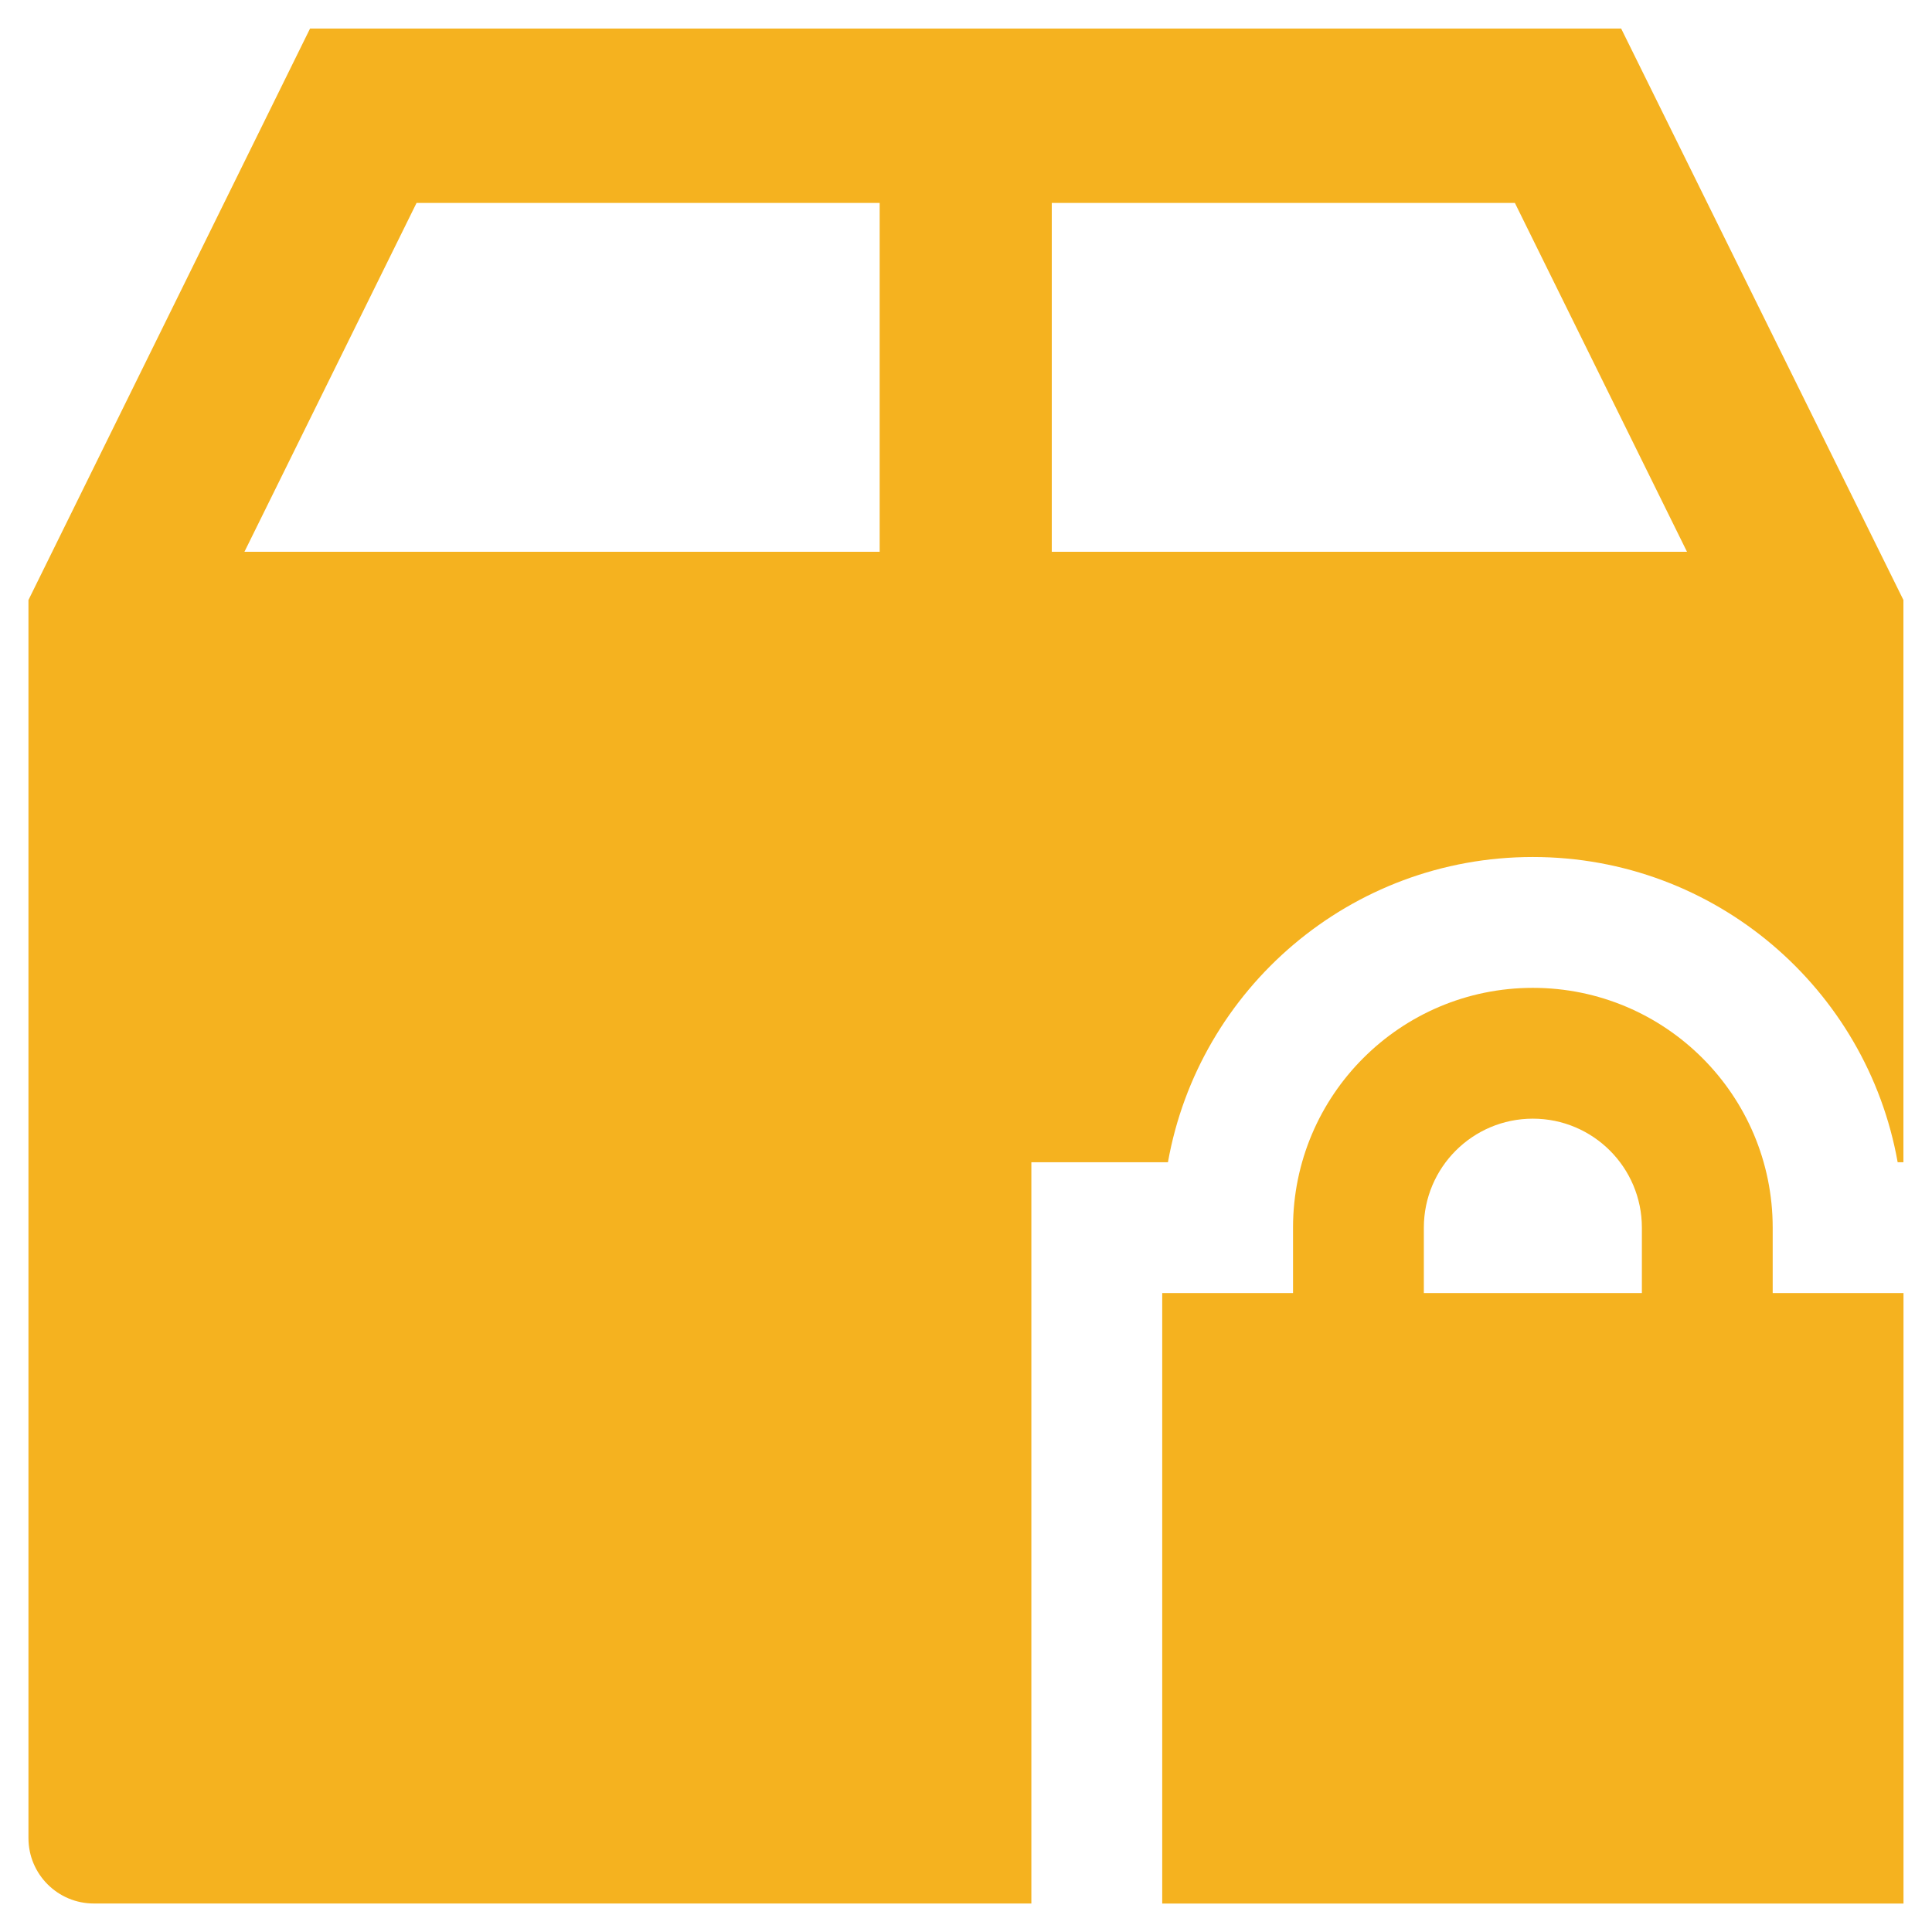
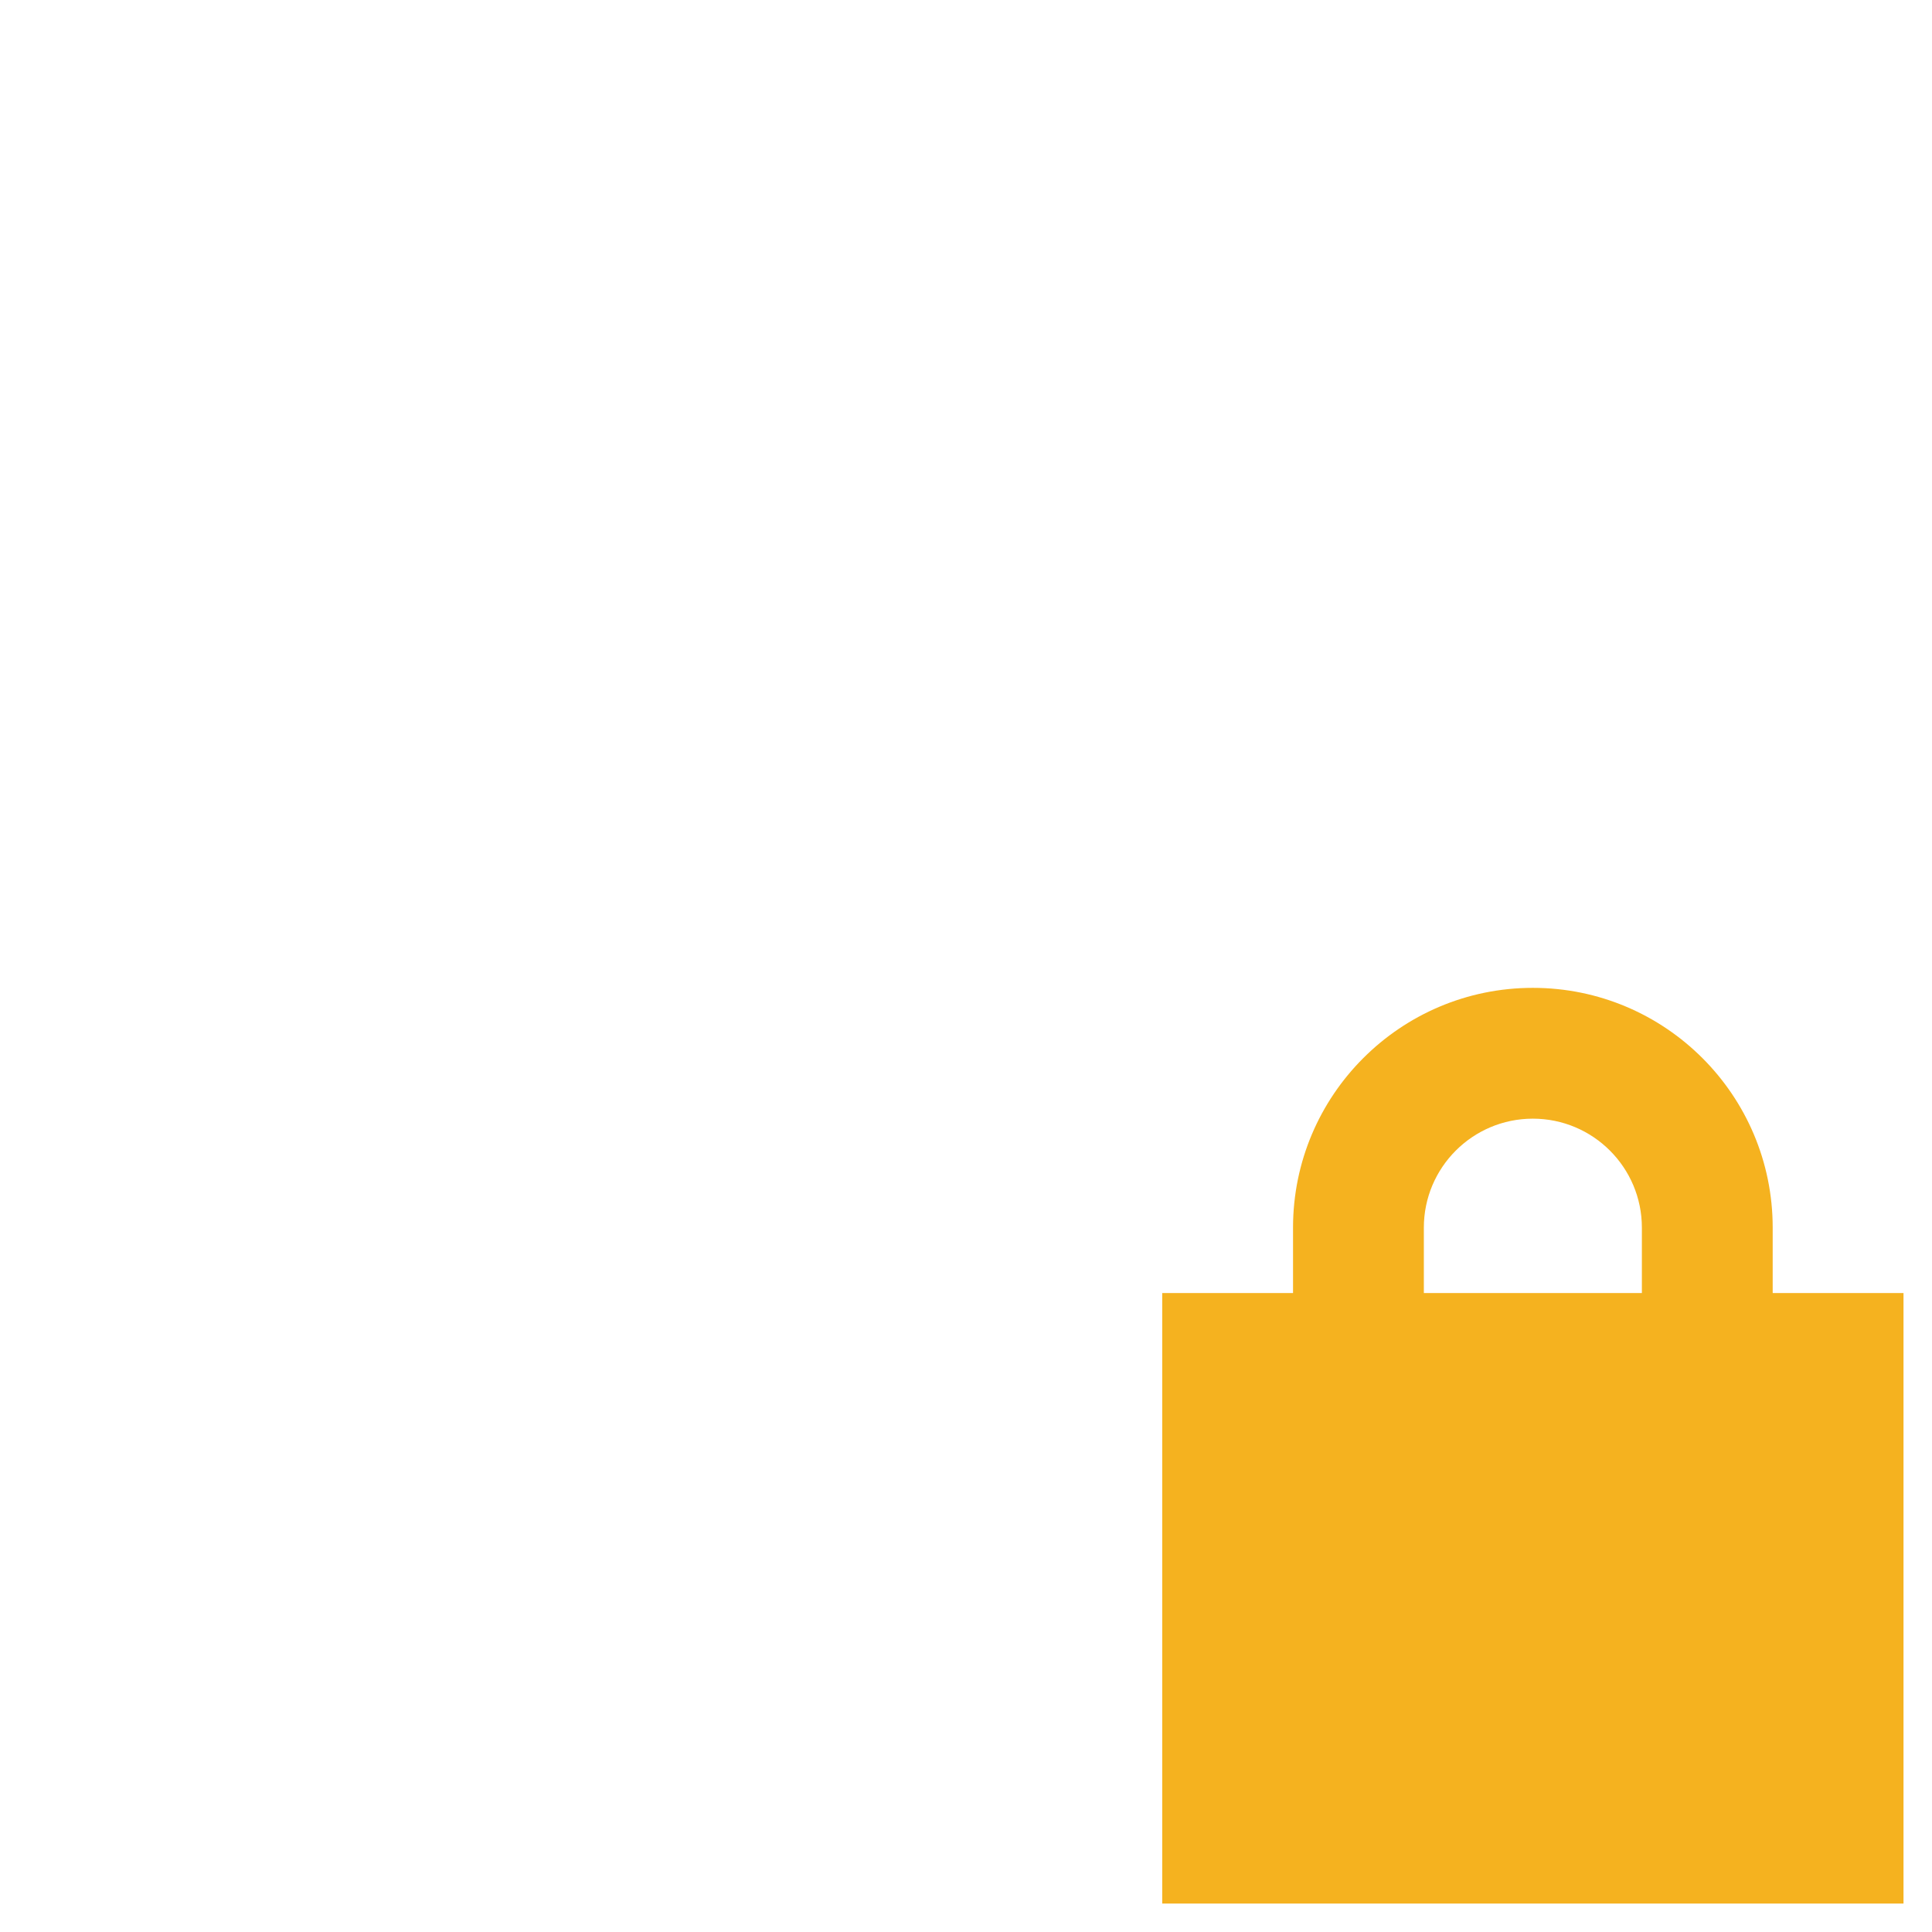
<svg xmlns="http://www.w3.org/2000/svg" width="48" height="48" viewBox="0 0 48 48" fill="none">
  <path fill-rule="evenodd" clip-rule="evenodd" d="M38.083 24.543C34.793 24.543 32.125 27.211 32.125 30.501V32.126H28.875V47.293H47.292V32.126H44.042V30.501C44.042 27.211 41.374 24.543 38.083 24.543ZM40.792 30.501V32.126H35.375V30.501C35.375 29.006 36.588 27.793 38.083 27.793C39.579 27.793 40.792 29.006 40.792 30.501Z" fill="#F5B21F" />
-   <path fill-rule="evenodd" clip-rule="evenodd" d="M40.277 0.709L7.703 0.709L0.707 14.907V45.667C0.707 46.565 1.435 47.292 2.332 47.292H25.624V28.876H29.017C29.784 24.565 33.551 21.292 38.082 21.292C42.613 21.292 46.38 24.565 47.147 28.876H47.29V14.907L40.277 0.709ZM41.913 13.709L37.637 5.042L26.131 5.042V13.709H41.913ZM21.855 13.709V5.042L10.349 5.042L6.073 13.709H21.855Z" fill="#F5B21F" />
</svg>